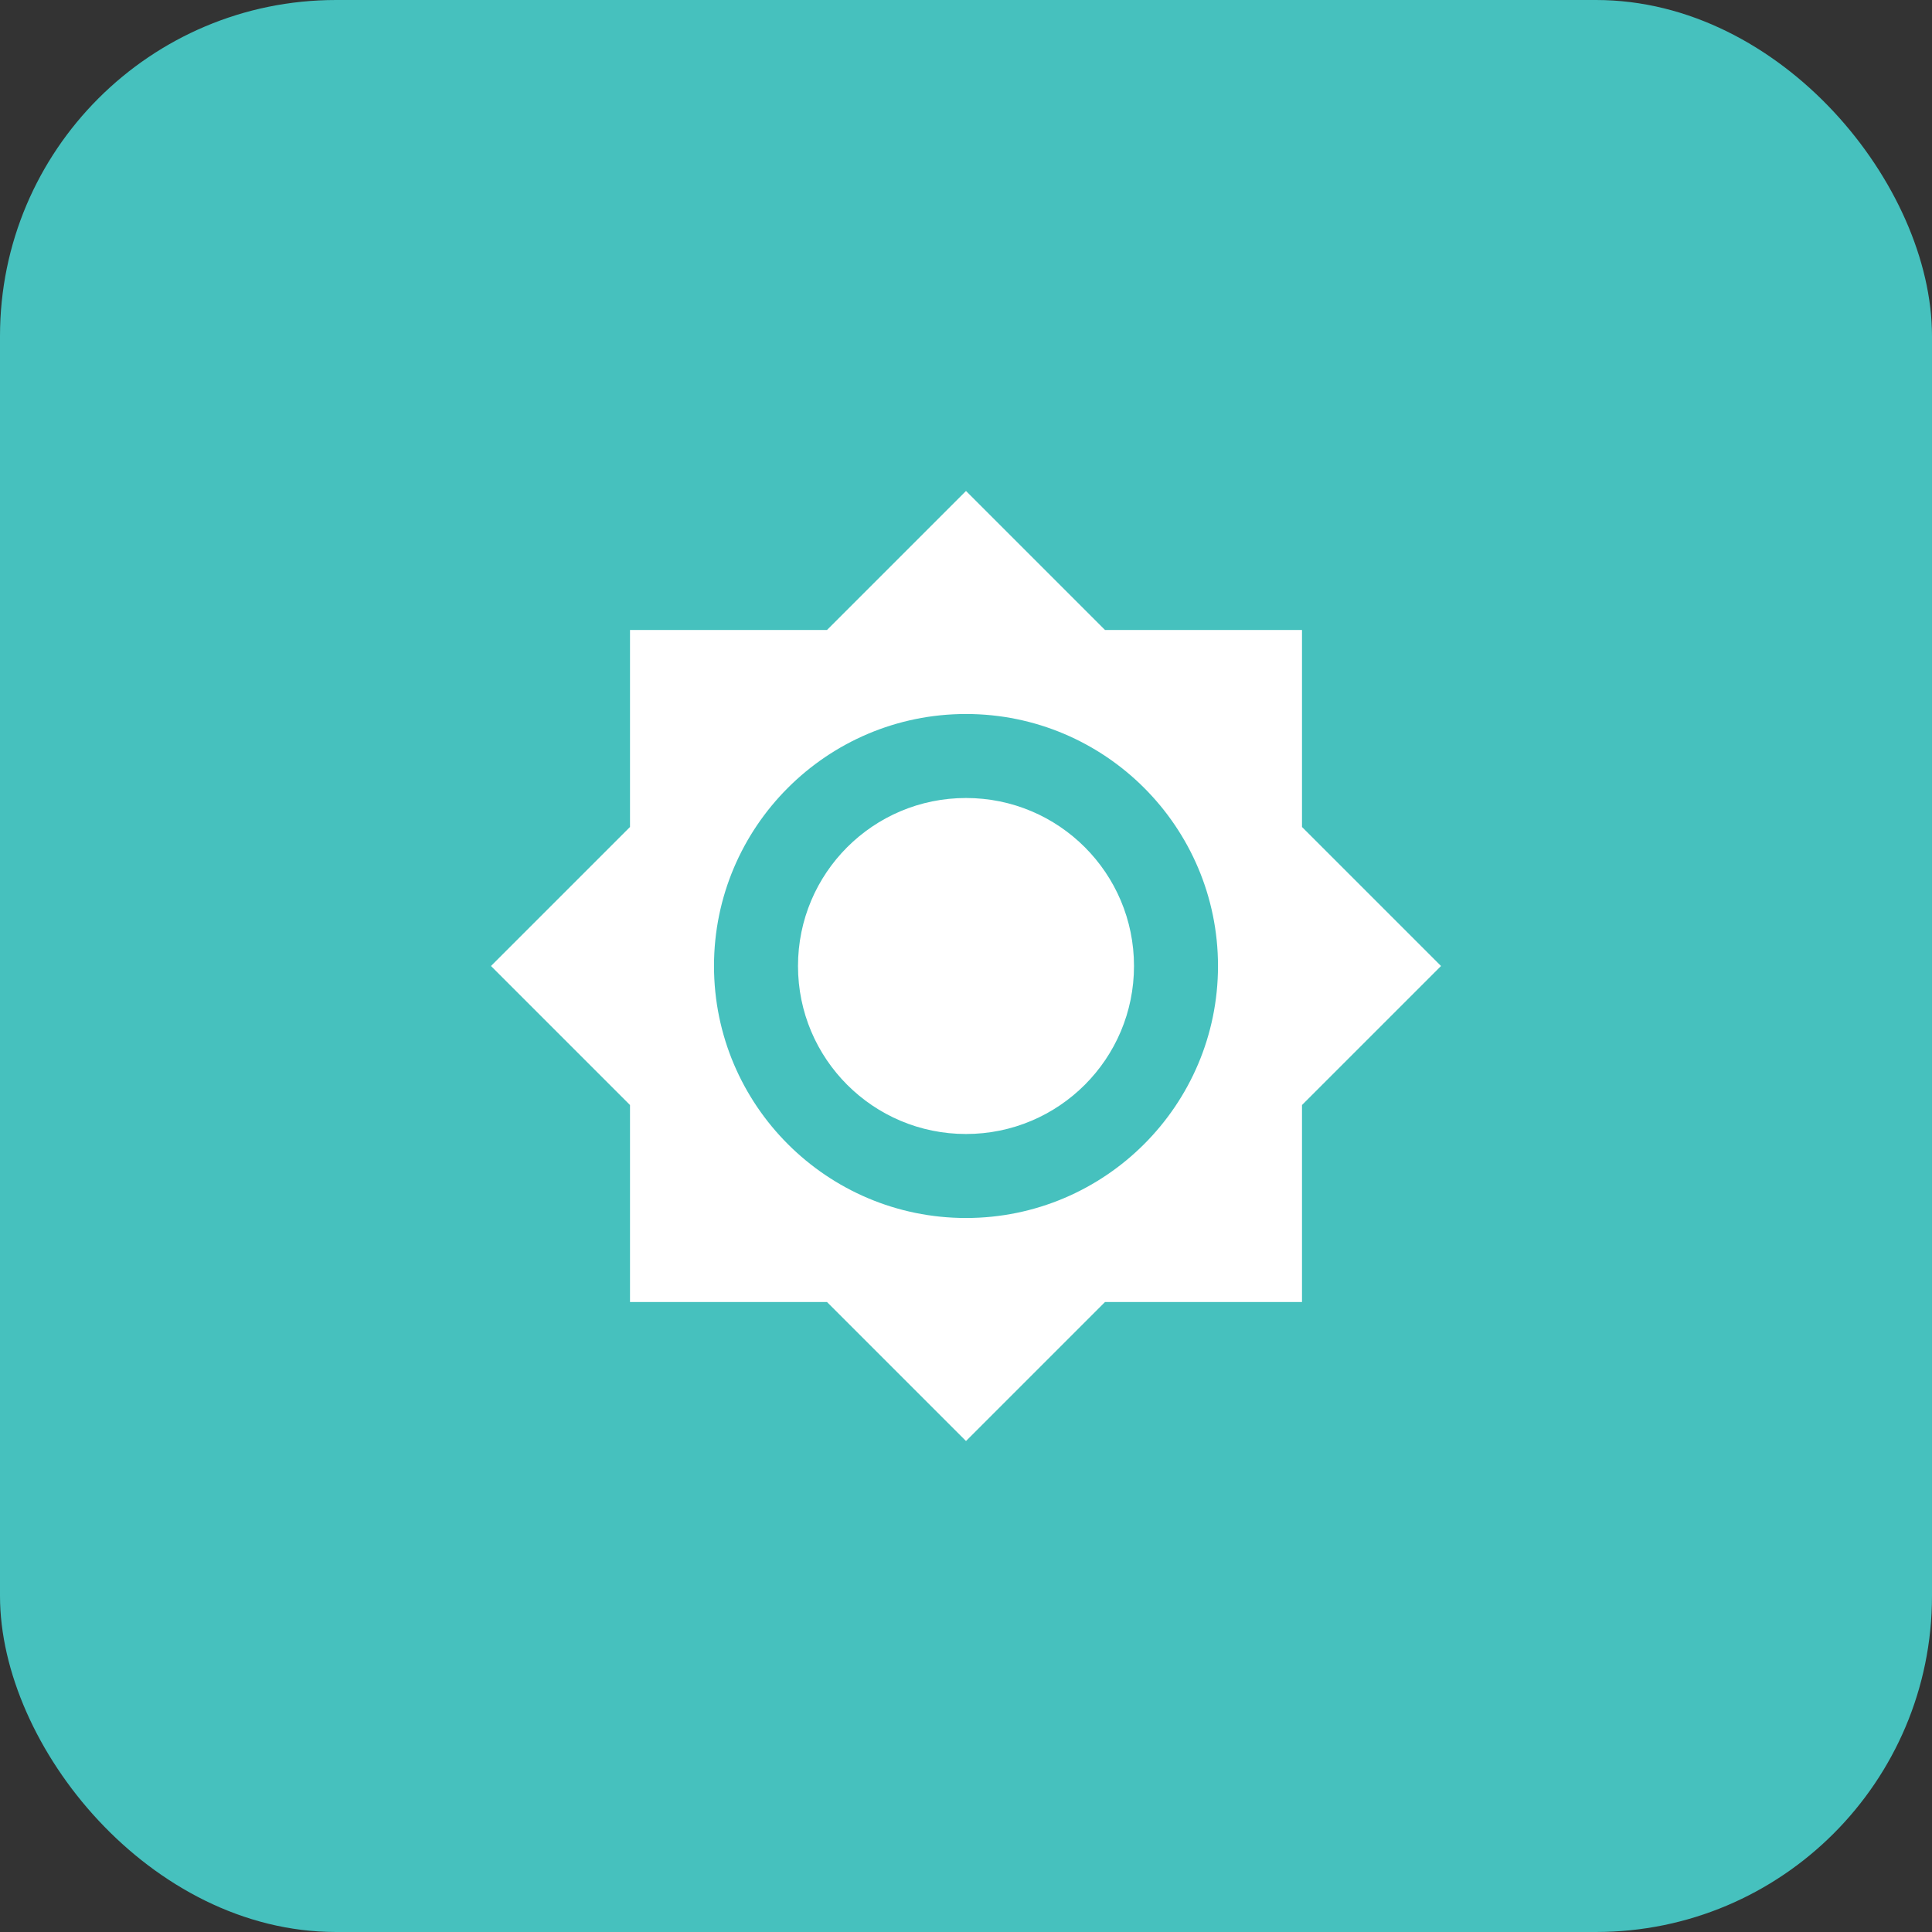
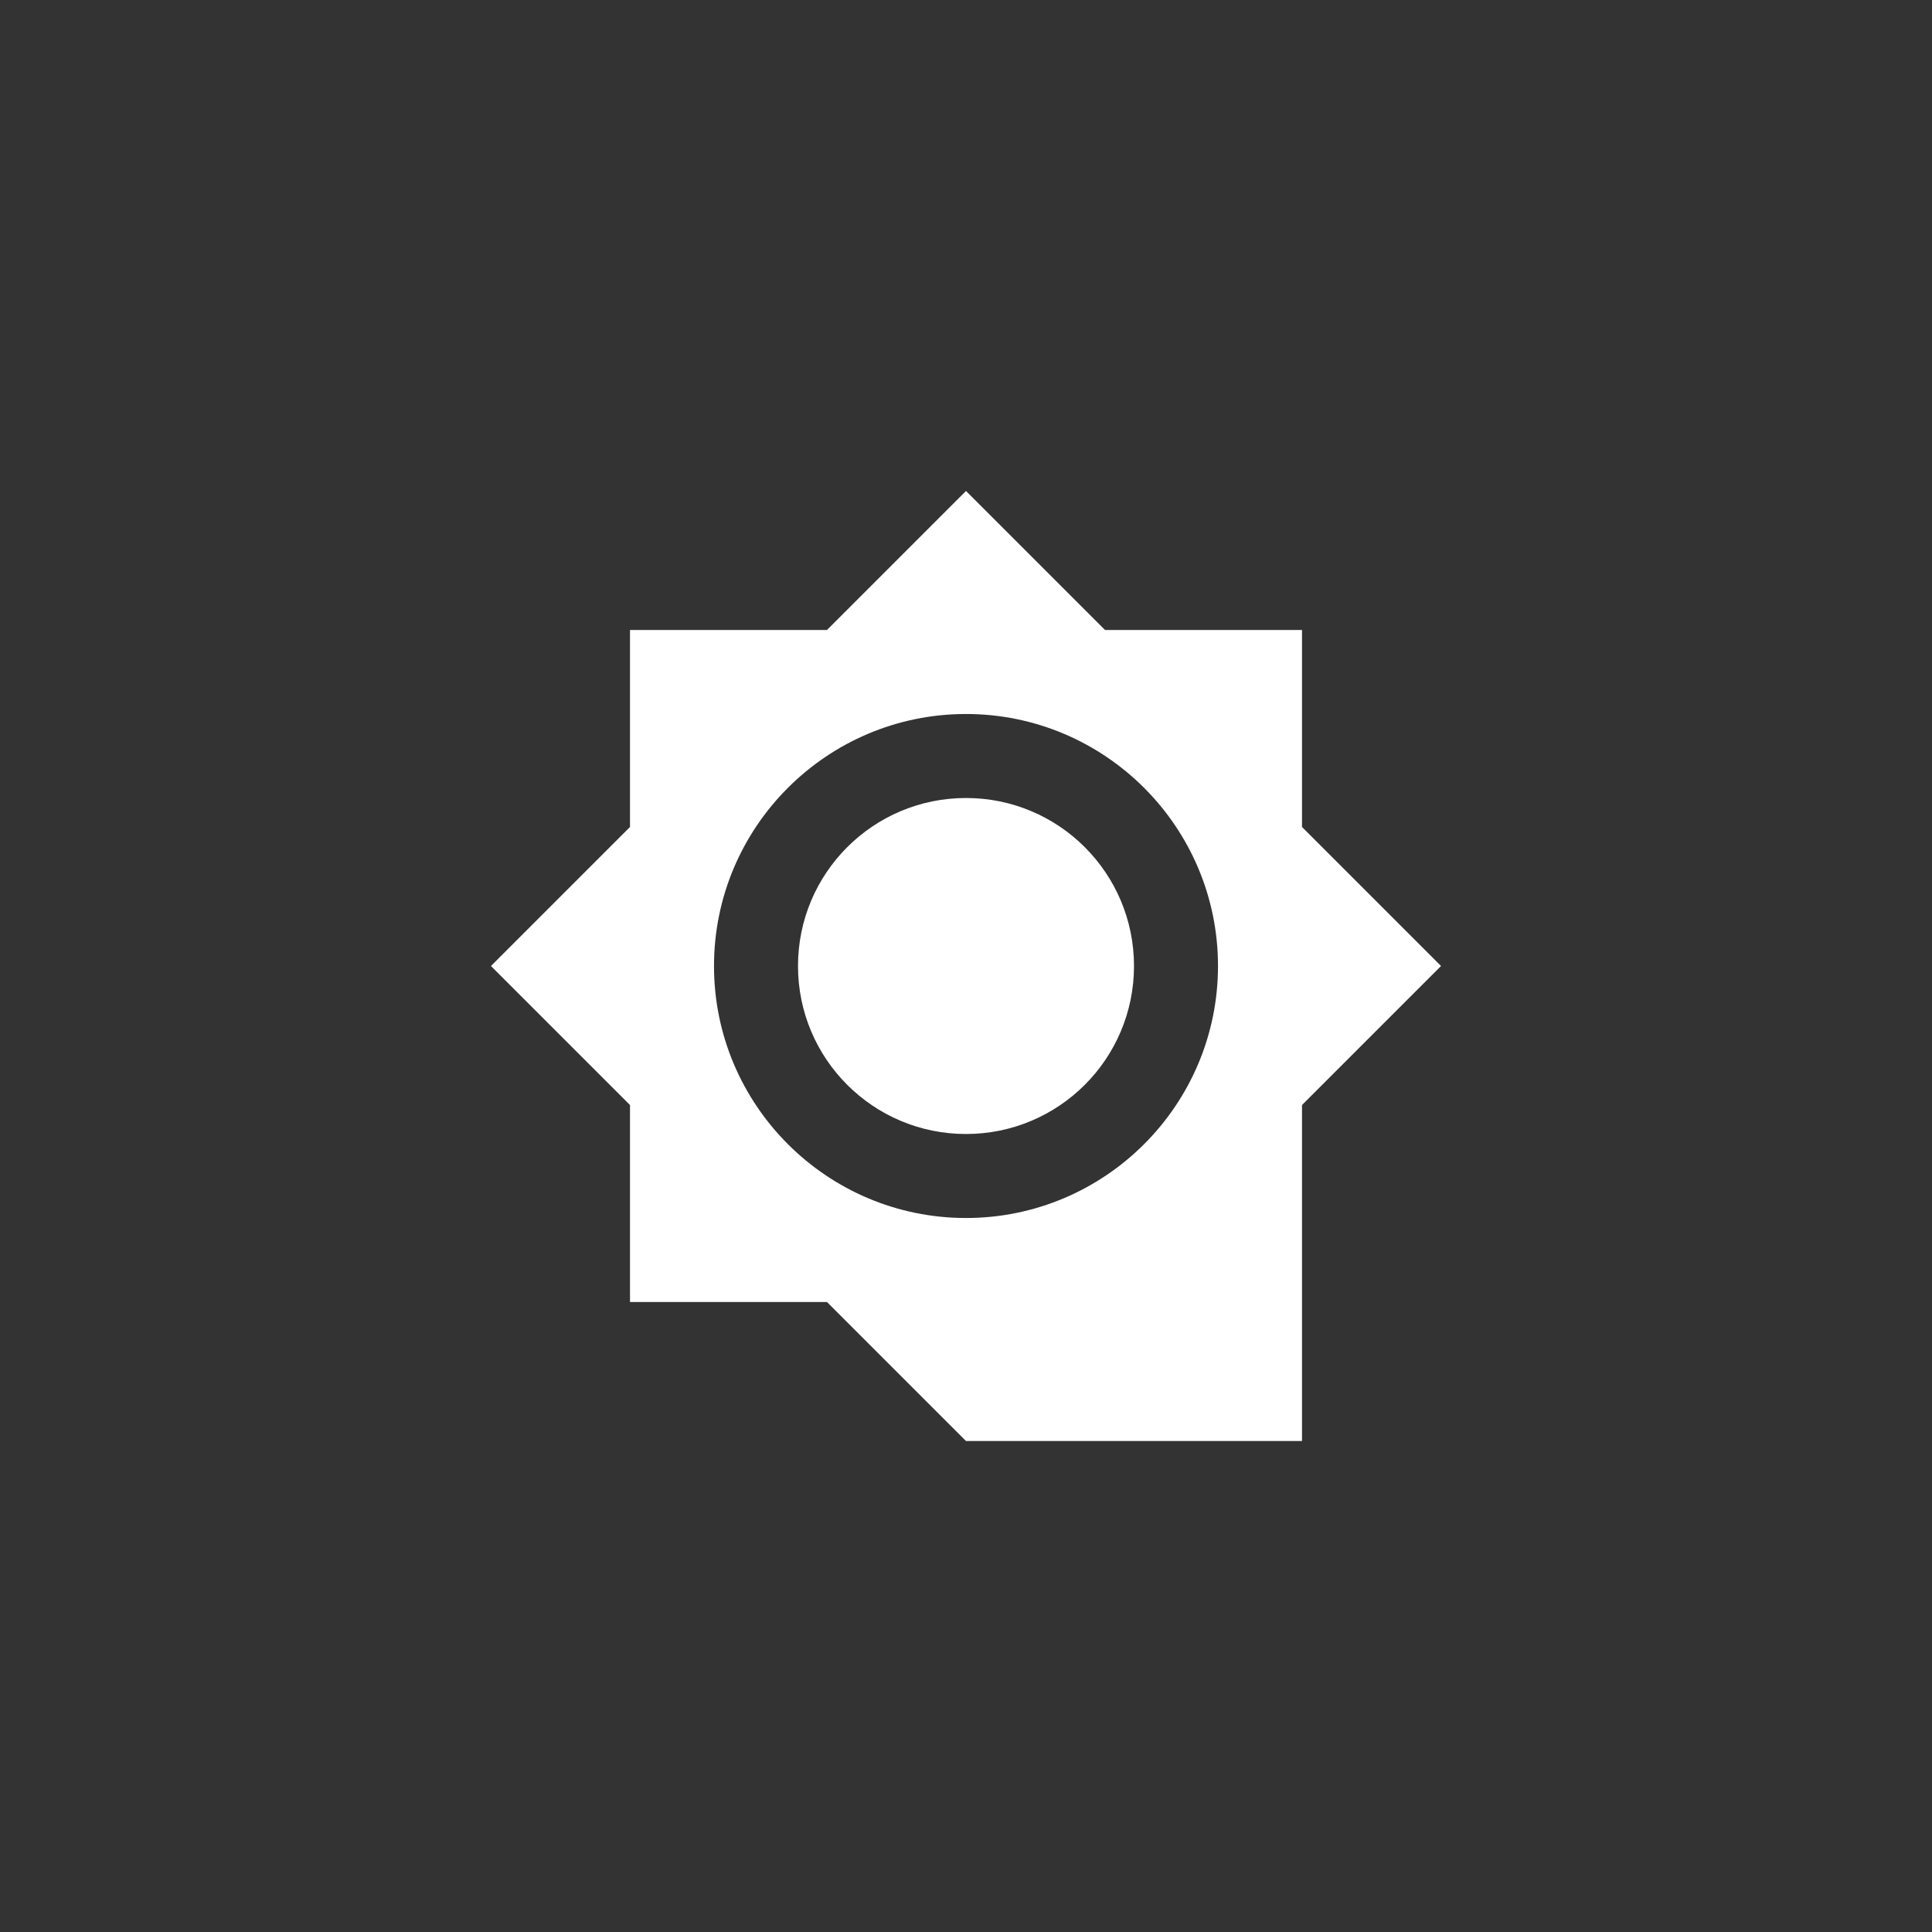
<svg xmlns="http://www.w3.org/2000/svg" width="46" height="46" viewBox="0 0 46 46" fill="none">
  <rect x="0" y="0" width="46" height="46" fill="#333333" stroke="none" />
-   <rect width="46" height="46" rx="8" fill="#46C1BE" />
-   <path d="M31 19.69V15H26.31L23 11.69L19.69 15H15V19.69L11.69 23L15 26.31V31H19.69L23 34.31L26.31 31H31V26.31L34.31 23L31 19.69ZM23 29C19.69 29 17 26.31 17 23C17 19.69 19.69 17 23 17C26.31 17 29 19.69 29 23C29 26.31 26.31 29 23 29ZM23 19C20.79 19 19 20.79 19 23C19 25.21 20.79 27 23 27C25.21 27 27 25.21 27 23C27 20.79 25.21 19 23 19Z" fill="white" />
+   <path d="M31 19.69V15H26.31L23 11.69L19.69 15H15V19.69L11.69 23L15 26.31V31H19.69L23 34.31H31V26.31L34.31 23L31 19.69ZM23 29C19.69 29 17 26.31 17 23C17 19.69 19.69 17 23 17C26.31 17 29 19.69 29 23C29 26.31 26.31 29 23 29ZM23 19C20.79 19 19 20.79 19 23C19 25.21 20.79 27 23 27C25.21 27 27 25.21 27 23C27 20.79 25.21 19 23 19Z" fill="white" />
</svg>